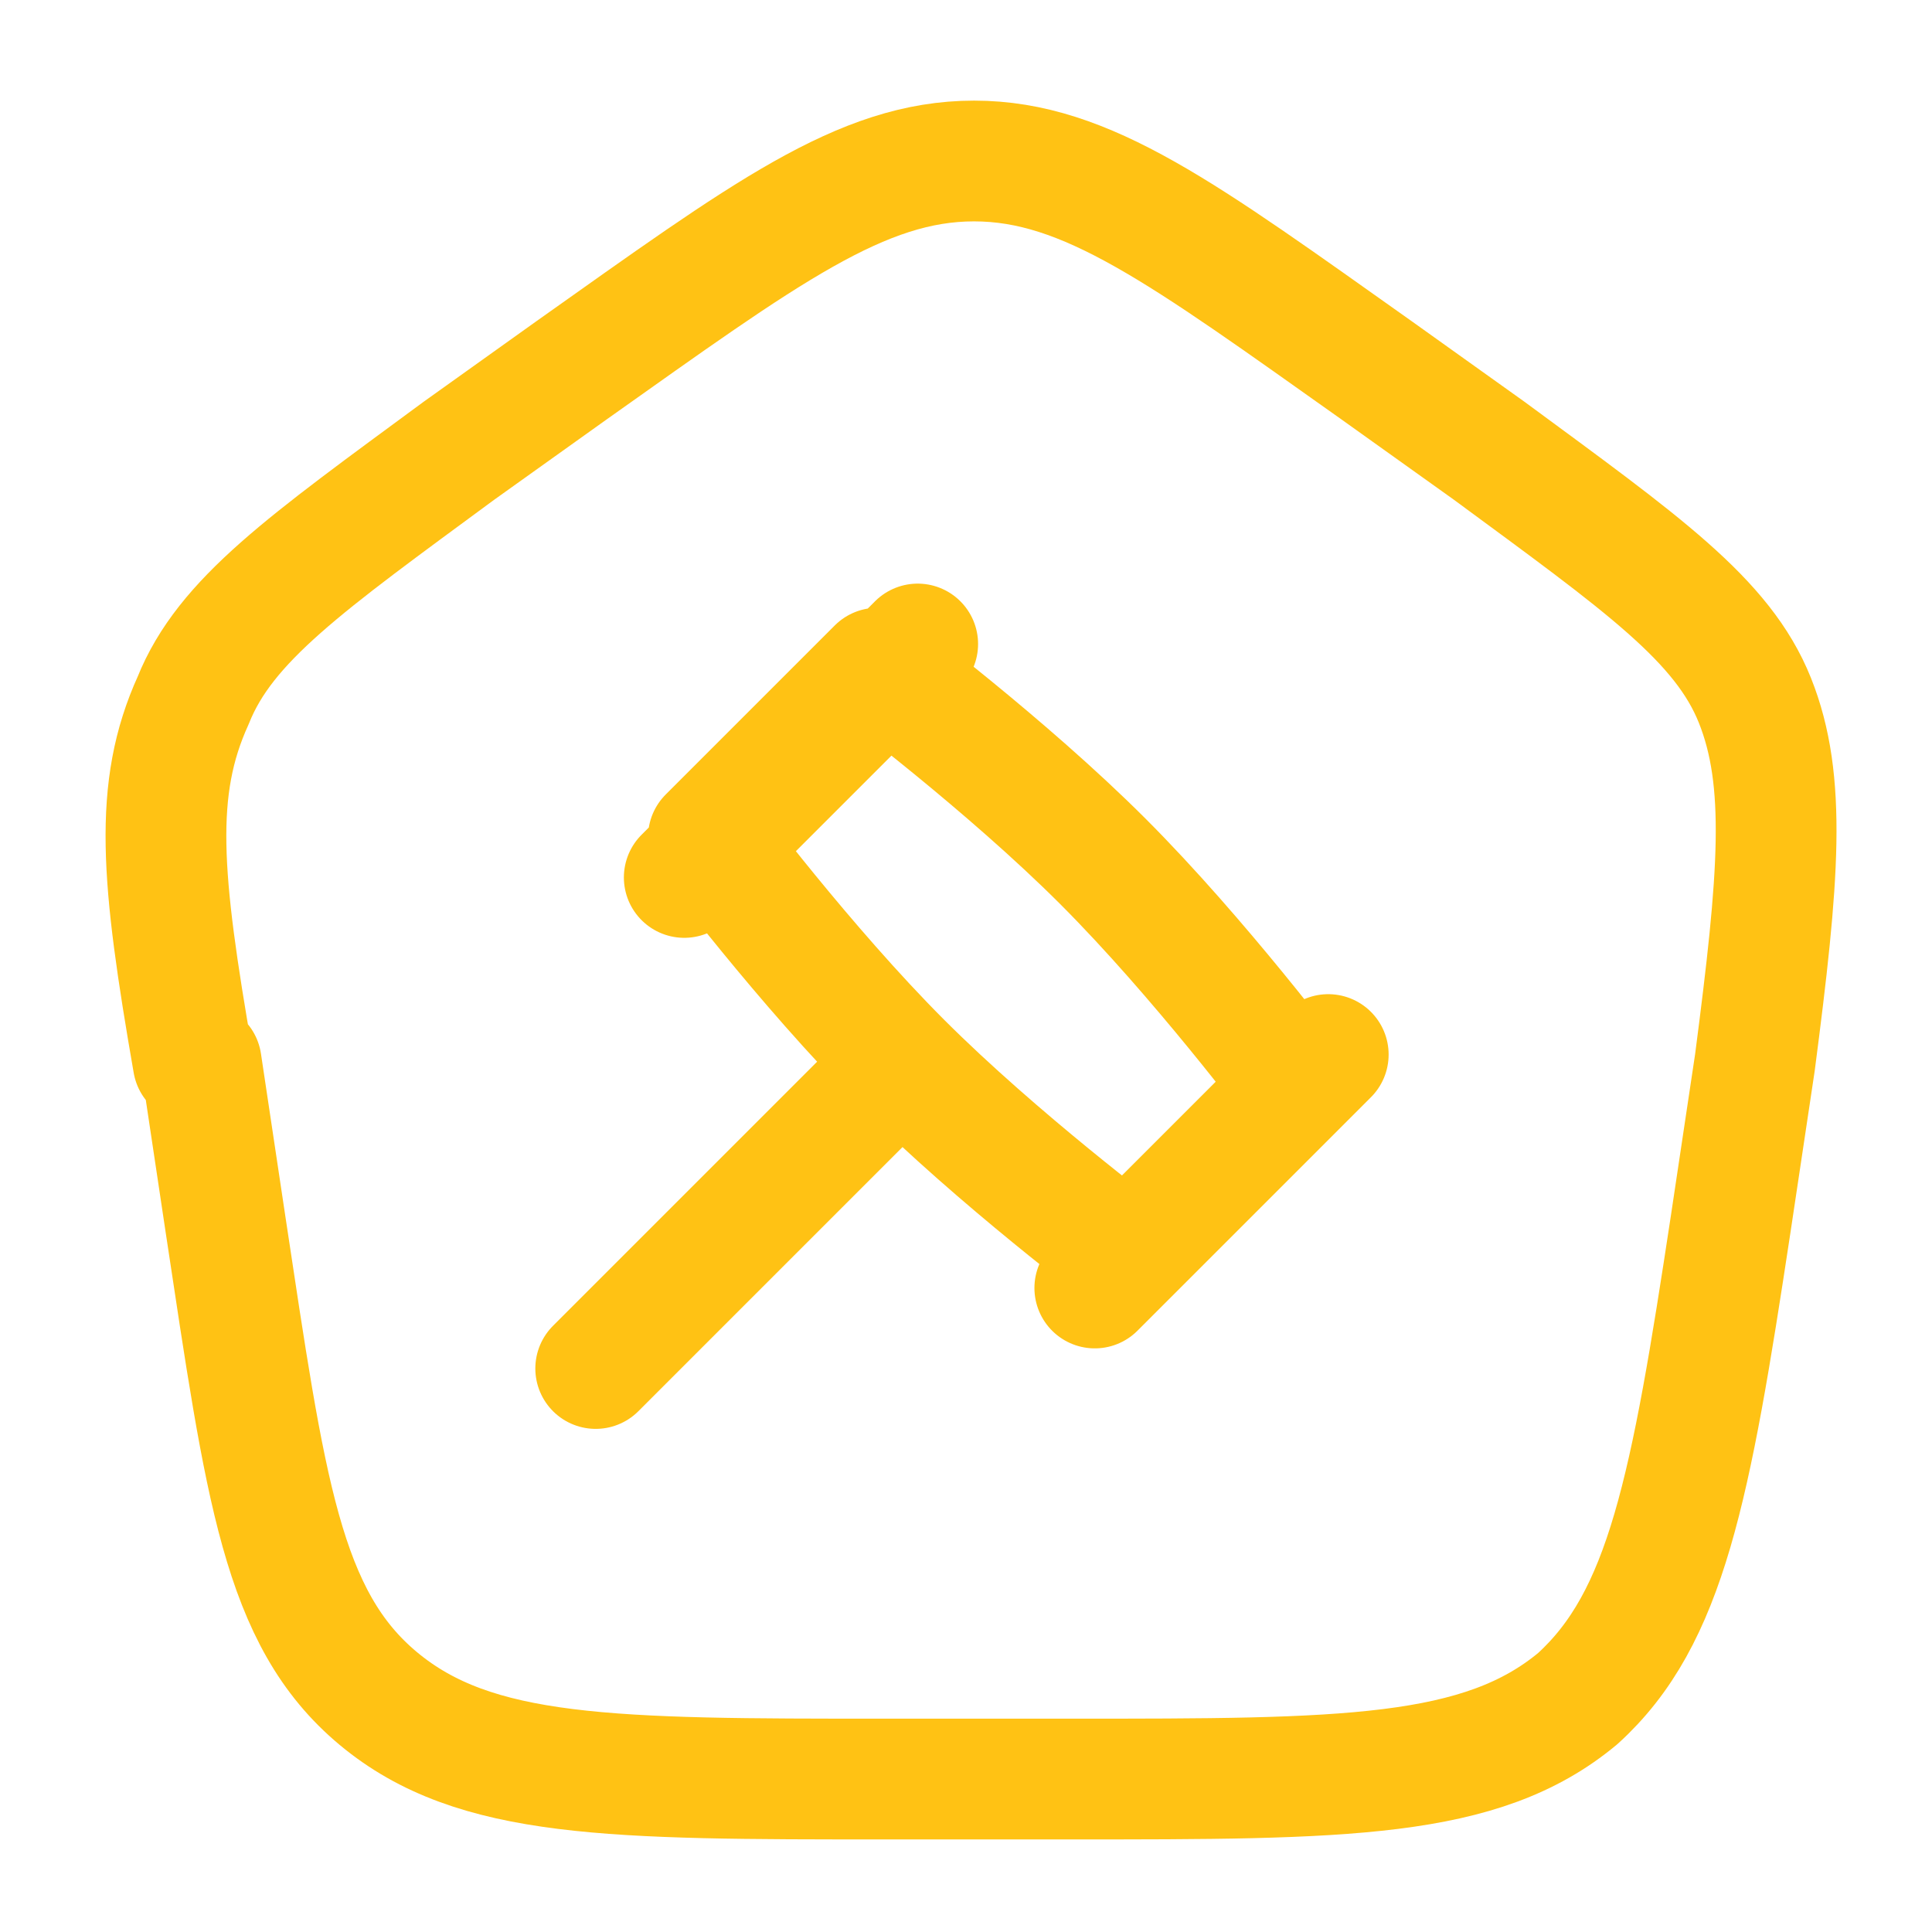
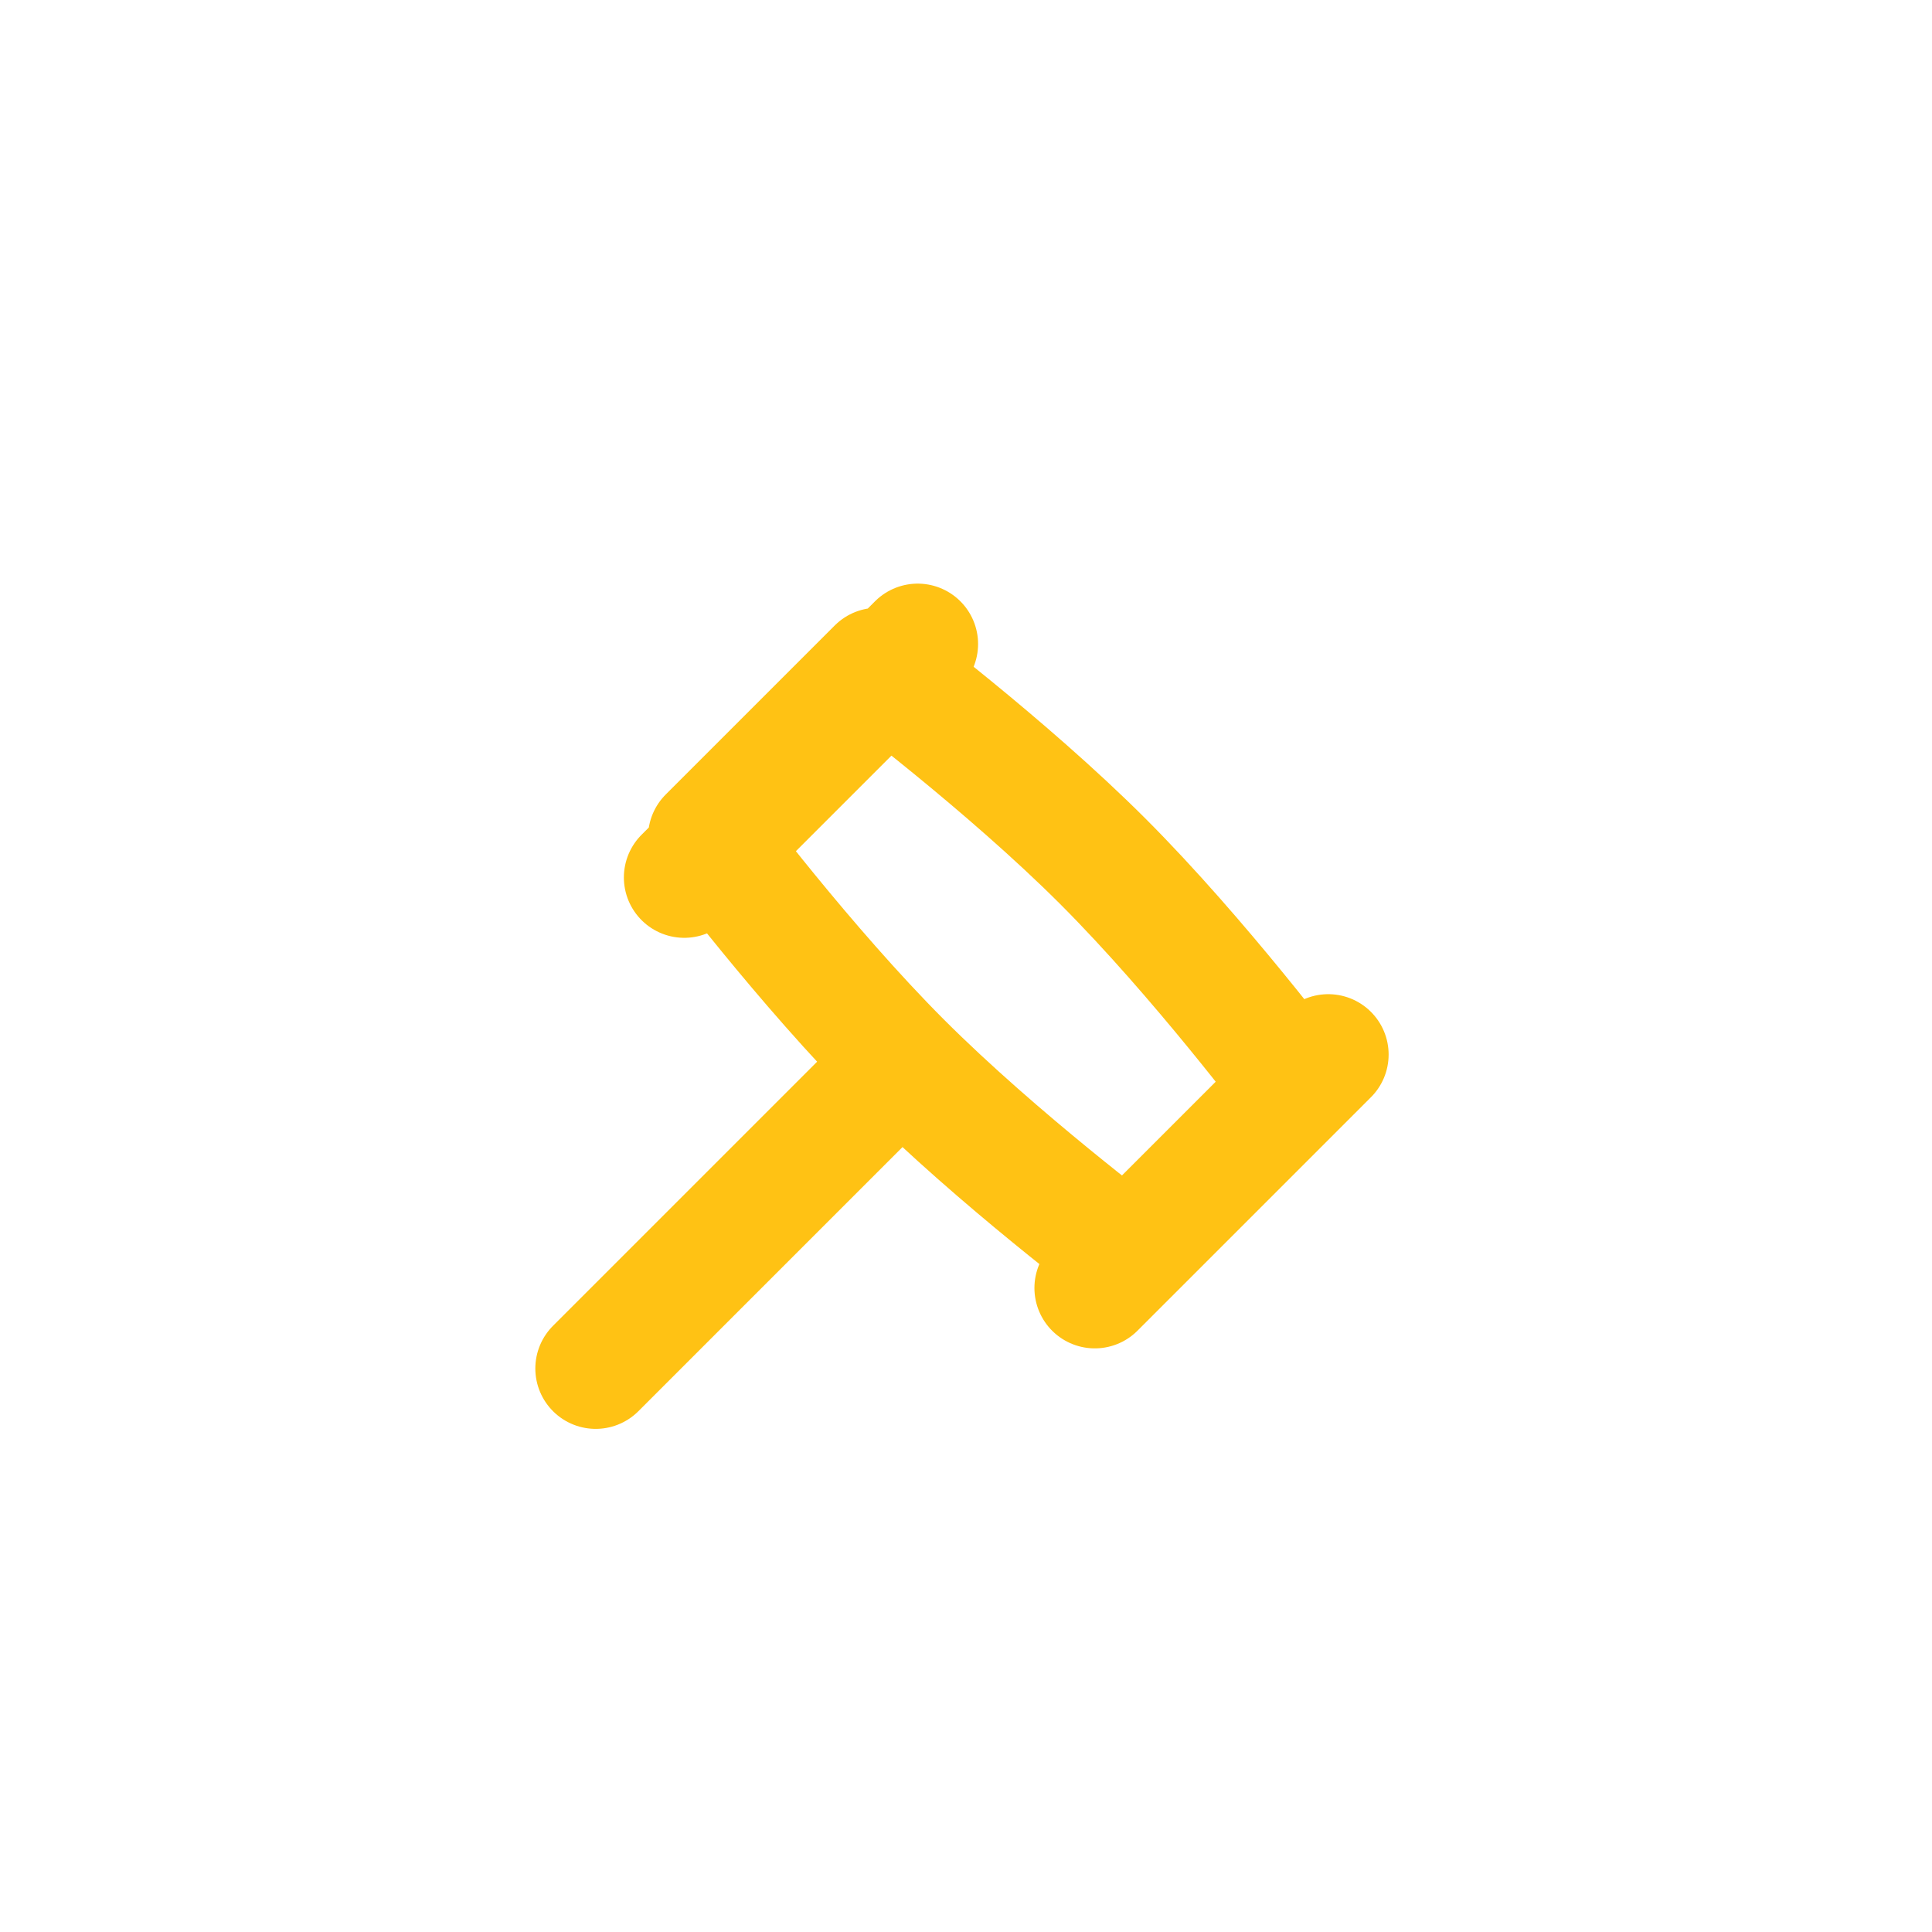
<svg xmlns="http://www.w3.org/2000/svg" version="1.1" viewBox="0 0 24 24">
  <defs>
    <style>
      .cls-1, .cls-2 {
        fill: none;
        stroke: #ffc214;
        stroke-linejoin: round;
        stroke-width: 1.5px;
      }

      .cls-2 {
        stroke-linecap: round;
      }
    </style>
  </defs>
  <g>
    <g id="Layer_1">
-       <path class="cls-1" d="M2.4,13.2c-.4-2.3-.5-3.4,0-4.5.4-1,1.4-1.7,3.3-3.1l1.4-1c2.4-1.7,3.6-2.6,5-2.6s2.6.9,5,2.6l1.4,1c1.9,1.4,2.9,2.1,3.3,3.1.4,1,.3,2.2,0,4.5l-.3,2c-.5,3.3-.8,4.9-1.9,5.9-1.2,1-2.9,1-6.3,1h-2.3c-3.4,0-5.1,0-6.3-1-1.2-1-1.4-2.6-1.9-5.9l-.3-2Z" />
      <path class="cls-2" d="M11.2,13.2c1.2,1.2,2.8,2.4,2.8,2.4l2.1-2.1s-1.2-1.6-2.4-2.8c-1.2-1.2-2.8-2.4-2.8-2.4l-2.1,2.1s1.2,1.6,2.4,2.8ZM11.2,13.2l-3.8,3.8M16.5,13.1l-2.9,2.9M11.4,8l-2.9,2.9" />
    </g>
  </g>
</svg>